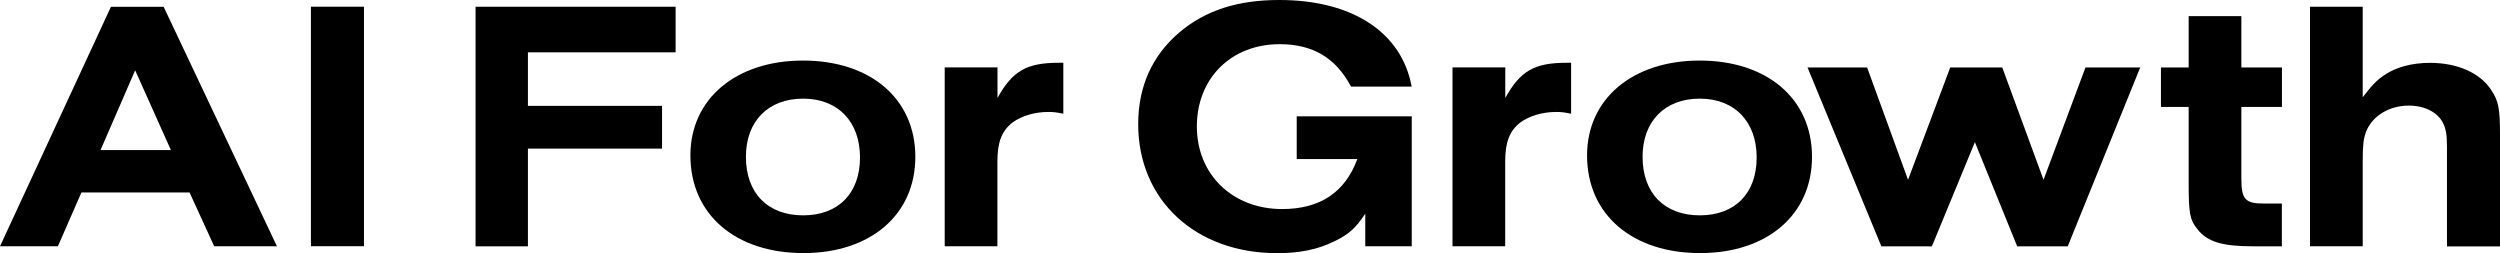
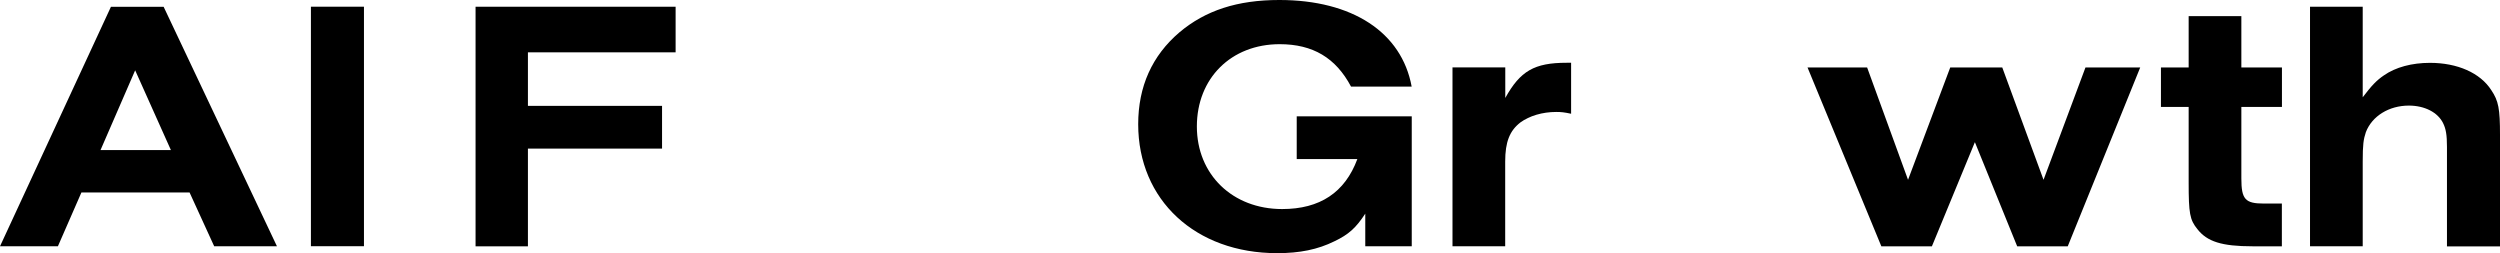
<svg xmlns="http://www.w3.org/2000/svg" fill="none" height="64" viewBox="0 0 632 64" width="632">
  <g fill="#000">
    <path d="m28.045 1.716h13.322l28.648 60.548h-15.866l-6.23-13.615h-27.334l-5.95 13.615h-14.637zm15.154 36.213-9.032-20.154-8.752 20.154z" />
    <path d="m92.008 1.695h-13.408v60.548h13.408z" />
    <path d="m120.223 1.695h50.572v11.535h-37.336v13.529h33.908v10.806h-33.908v24.7h-13.236z" />
-     <path d="m231.399 39.645c0 14.623-11.295 24.335-28.303 24.335s-28.563-9.627-28.563-24.7c0-14.258 11.468-23.971 28.476-23.971s28.39 9.627 28.39 24.335zm-42.832 0c0 9.177 5.518 14.794 14.464 14.794s14.378-5.617 14.378-14.623c0-9.005-5.518-14.88-14.378-14.88s-14.464 5.725-14.464 14.708z" />
-     <path d="m252.165 17.046v7.719c3.773-6.818 7.351-8.898 15.499-8.898h1.143v12.886c-1.746-.364-2.457-.45-3.772-.45-3.493 0-6.748.986-9.033 2.637-2.716 2.101-3.858 4.91-3.858 9.905v21.419h-13.322v-45.218z" />
    <path d="m356.889 62.263h-11.748v-8.255c-2.371 3.623-4.203 5.274-7.803 6.99-4.204 2.08-8.774 3.002-14.465 3.002-20.672 0-35.137-13.443-35.137-32.59 0-9.541 3.514-17.345 10.434-23.242 6.574-5.532 14.636-8.169 25.242-8.169 18.474 0 30.934 8.169 33.456 21.891h-15.327c-3.858-7.268-9.636-10.72-18.043-10.72-12.265 0-20.931 8.619-20.931 20.797 0 12.178 9.032 20.883 21.557 20.883 9.549 0 15.865-4.181 19.012-12.629h-15.326v-10.806h29.079v32.868z" />
    <path d="m380.534 17.046v7.719c3.773-6.818 7.351-8.898 15.499-8.898h1.143v12.886c-1.746-.364-2.458-.45-3.773-.45-3.492 0-6.747.986-9.032 2.637-2.716 2.101-3.858 4.91-3.858 9.905v21.419h-13.322v-45.218z" />
-     <path d="m458.076 39.645c0 14.623-11.296 24.335-28.304 24.335s-28.562-9.627-28.562-24.7c0-14.258 11.468-23.971 28.476-23.971s28.39 9.627 28.39 24.335zm-42.833 0c0 9.177 5.519 14.794 14.465 14.794s14.378-5.617 14.378-14.623c0-9.005-5.519-14.88-14.378-14.88-8.86 0-14.465 5.725-14.465 14.708z" />
    <path d="m456.937 17.047h15.068l10.347 28.409 10.67-28.409h13.149l10.434 28.409 10.606-28.409h13.839l-18.323 45.218h-12.783l-10.692-26.329-10.865 26.329h-12.782z" />
    <path d="m576.875 62.265h-7.458c-7.718 0-11.468-1.179-13.926-4.352-1.918-2.358-2.199-3.988-2.199-11.792v-19.082h-7.005v-9.991h7.005v-12.971h13.322v12.971h10.261v9.991h-10.261v18.074c0 5.274.97 6.346 5.691 6.346h4.549v10.806z" />
    <path d="m583.972 1.695h13.322v22.898c2.285-3.002 3.492-4.267 5.346-5.532 2.975-2.08 7.092-3.173 11.662-3.173 6.92 0 12.697 2.53 15.499 6.904 1.833 2.723 2.199 4.717 2.199 11.342v28.151h-13.408v-25.15c0-3.002-.259-4.545-.97-5.982-1.315-2.723-4.635-4.46-8.666-4.46-5.001 0-9.291 2.637-10.864 6.711-.604 1.822-.798 3.087-.798 7.44v21.419h-13.322z" />
  </g>
</svg>